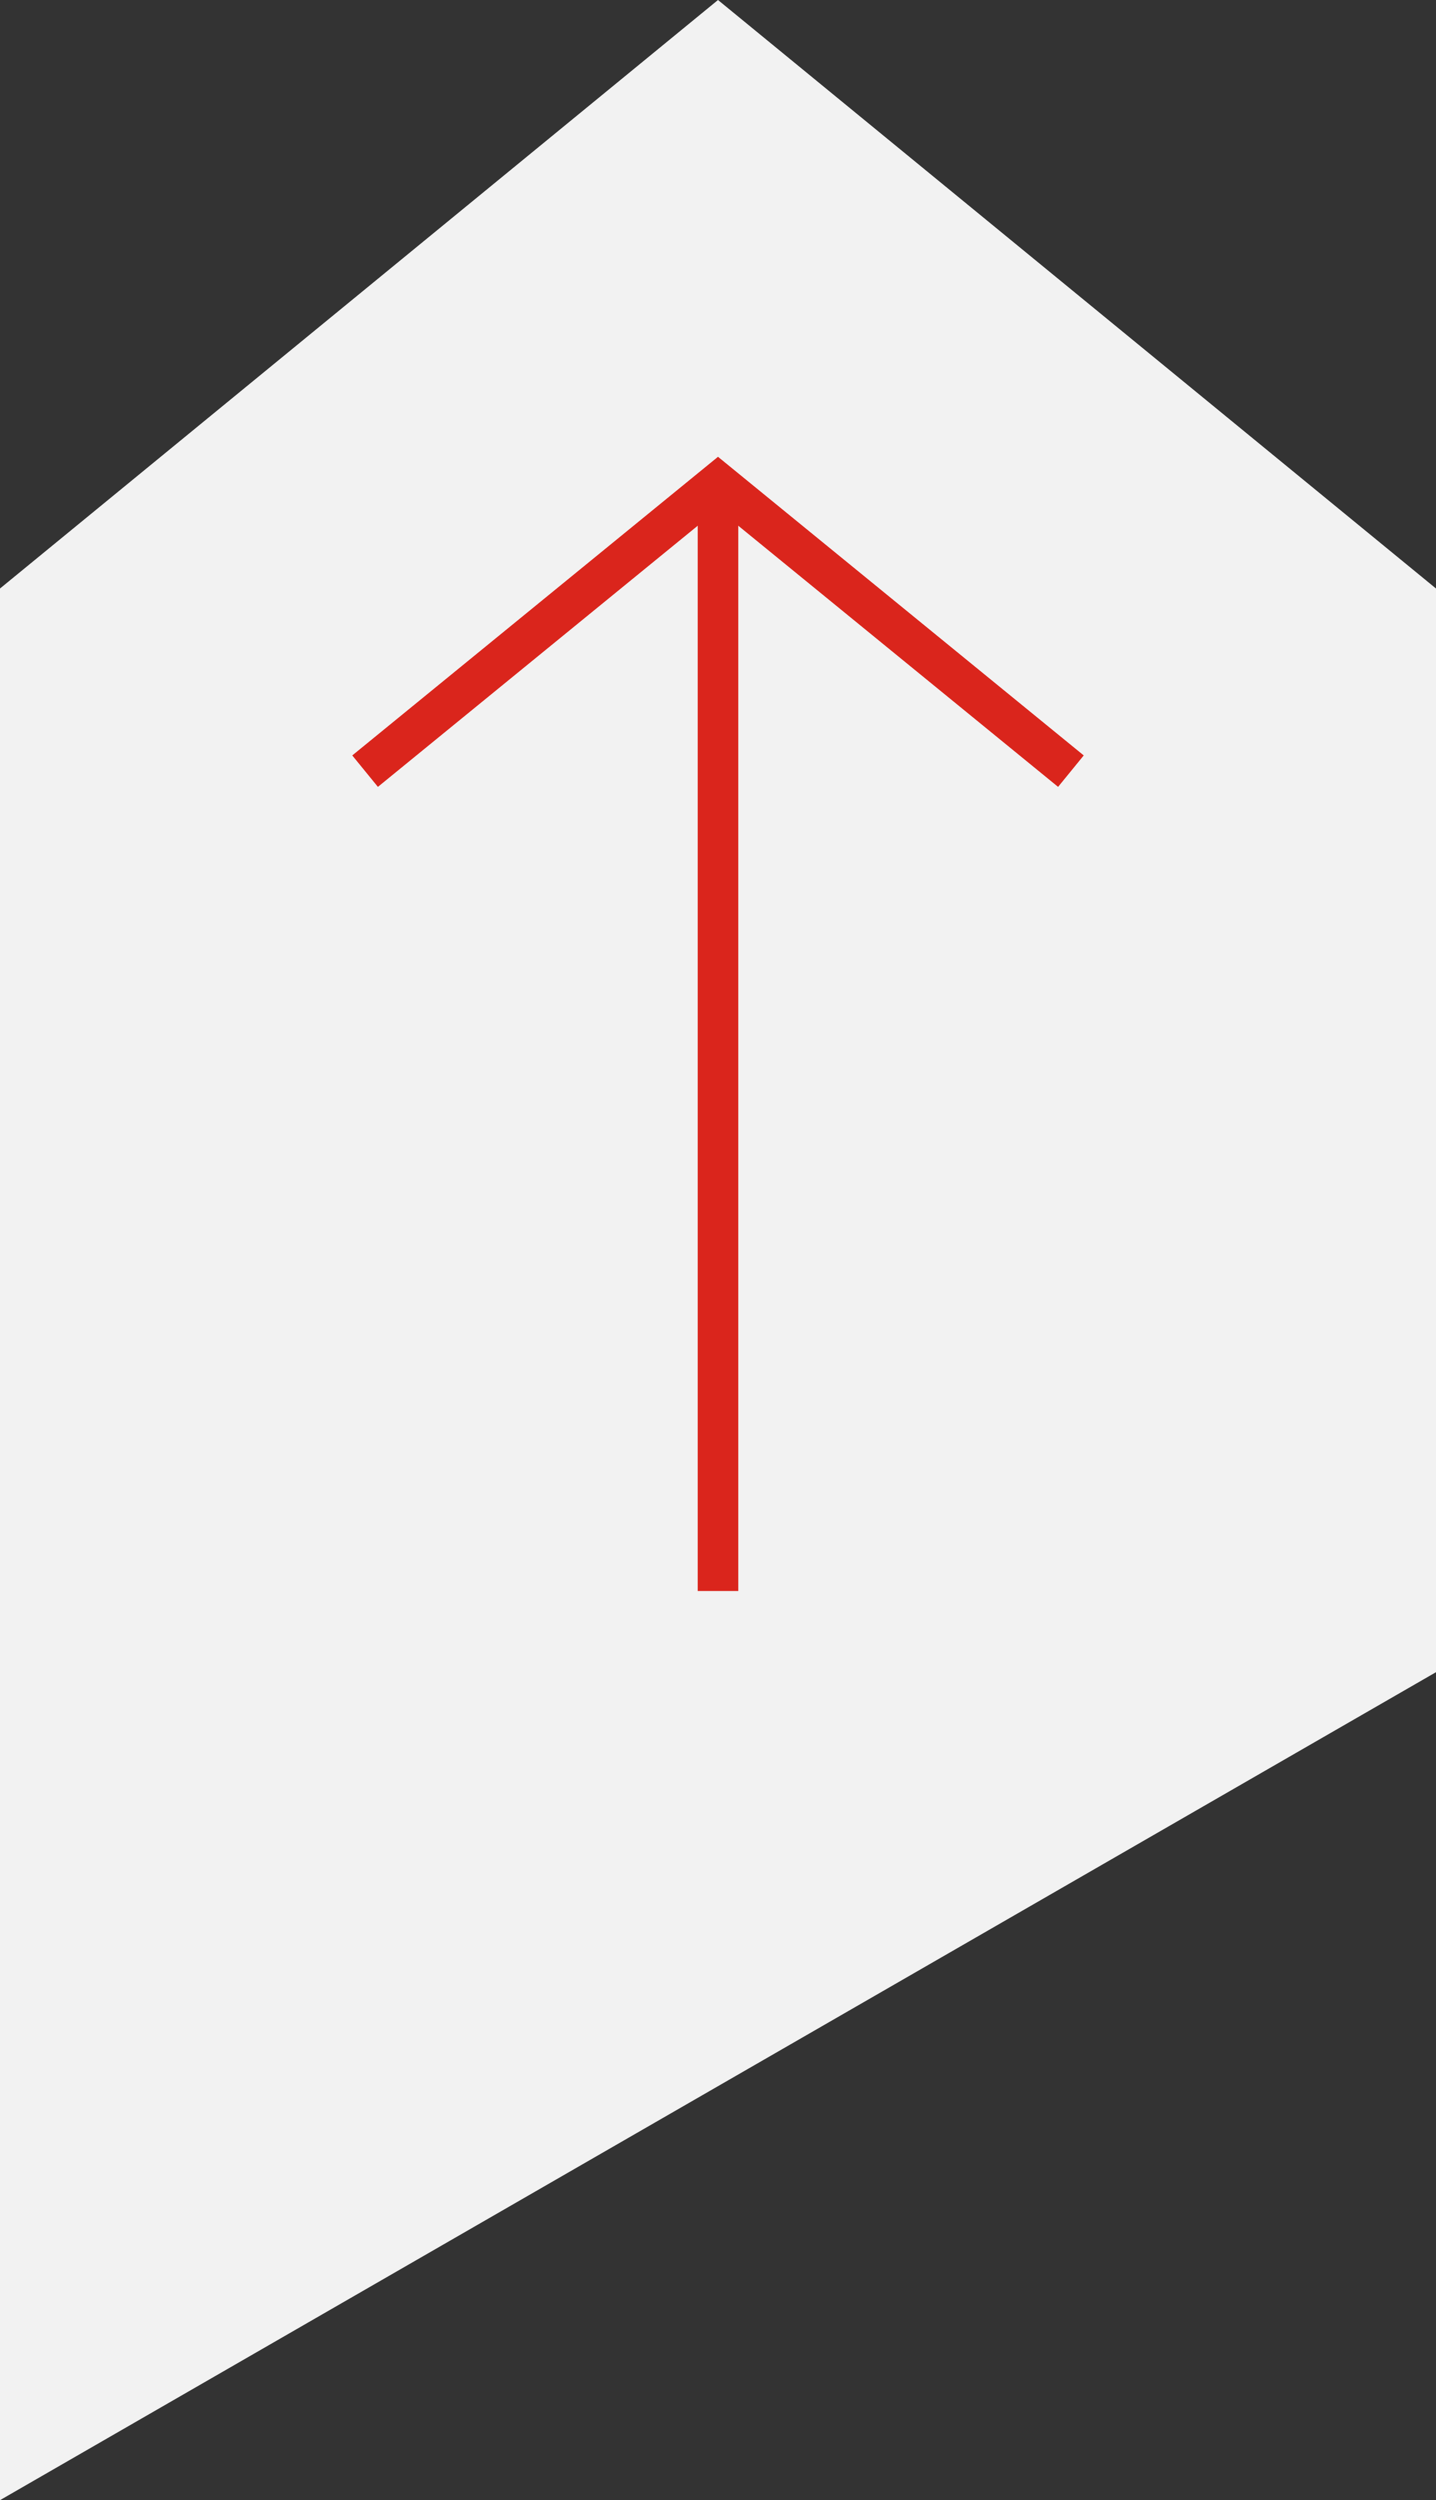
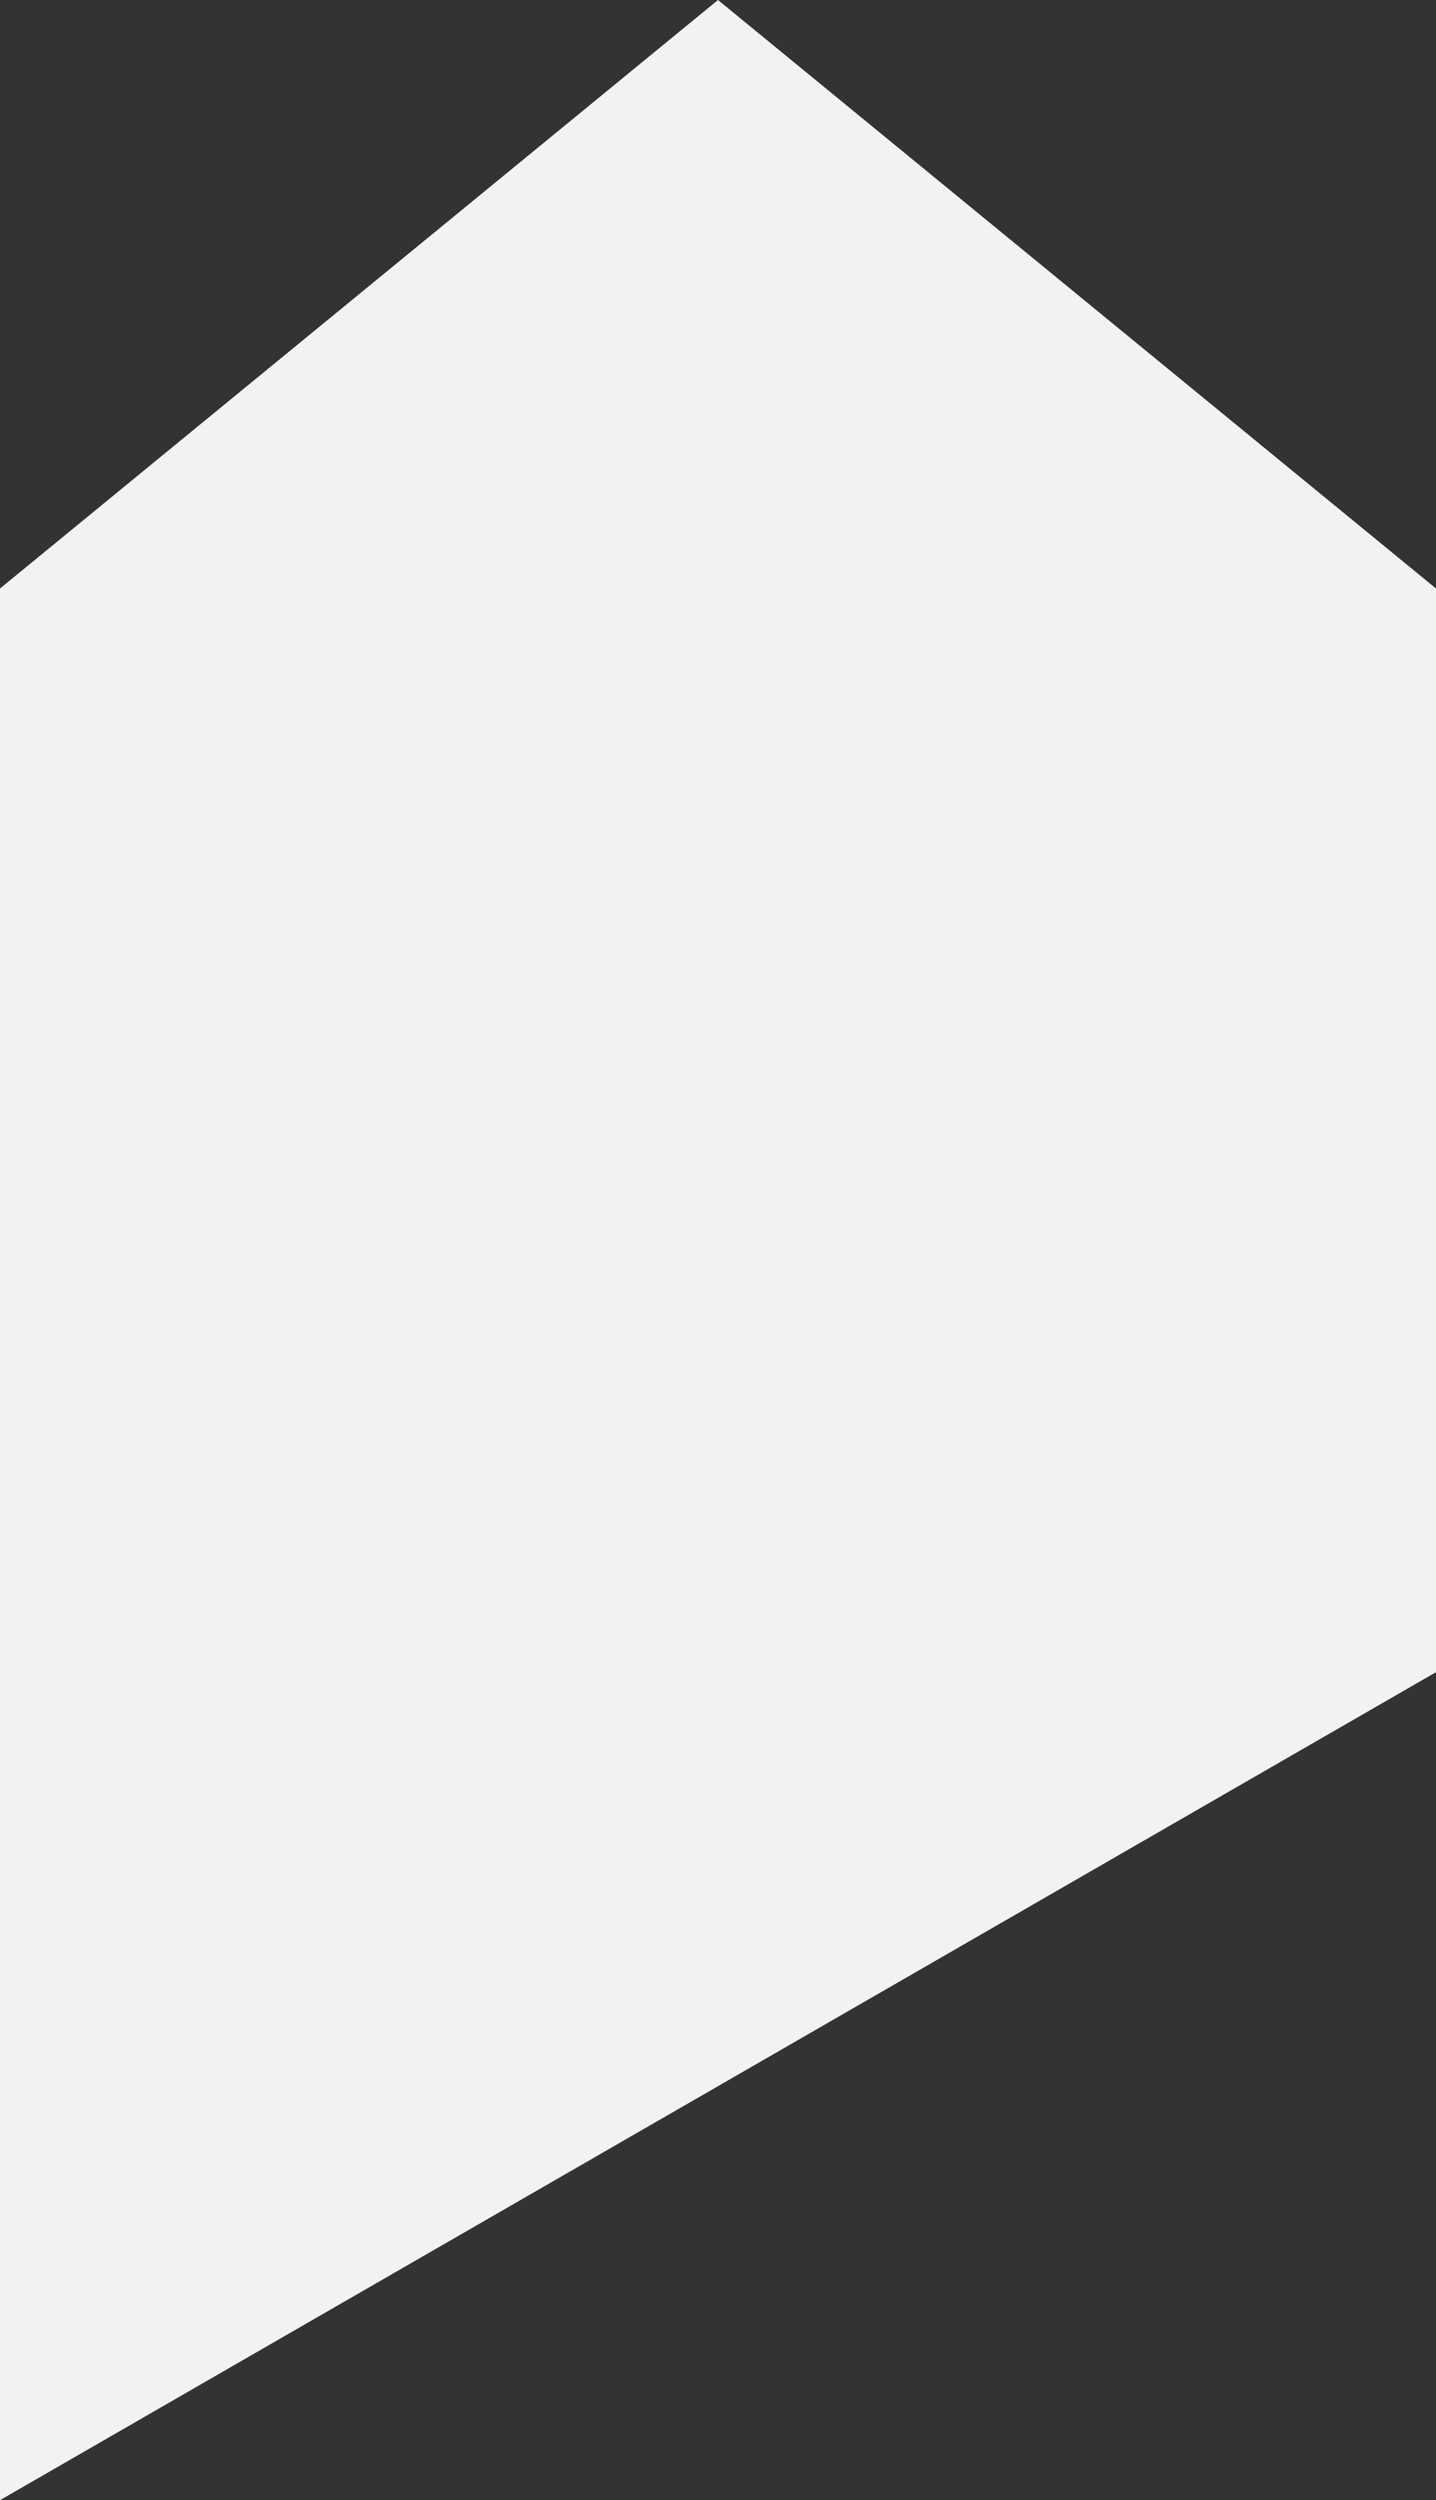
<svg xmlns="http://www.w3.org/2000/svg" version="1.1" id="Layer_1" x="0px" y="0px" viewBox="0 0 35.4 61.6" style="enable-background:new 0 0 35.4 61.6;" xml:space="preserve">
  <rect x="0" y="0" width="35.4" height="61.6" fill="#333333" stroke="none" />
  <style type="text/css"> .st0{fill:#DA251C;} .st1{fill:none;stroke:#FFFFFF;stroke-miterlimit:10;} .st2{fill:#F2F2F2;} .st3{fill:none;stroke:#DA251C;stroke-miterlimit:10;} </style>
  <polygon class="st2" points="0,14.5 0,61.6 35.4,41.2 35.4,14.5 17.7,0 " />
  <g>
-     <polyline class="st3" points="9,19 17.7,11.9 26.4,19 " />
-     <line class="st3" x1="17.7" y1="11.9" x2="17.7" y2="39.2" />
-   </g>
+     </g>
</svg>